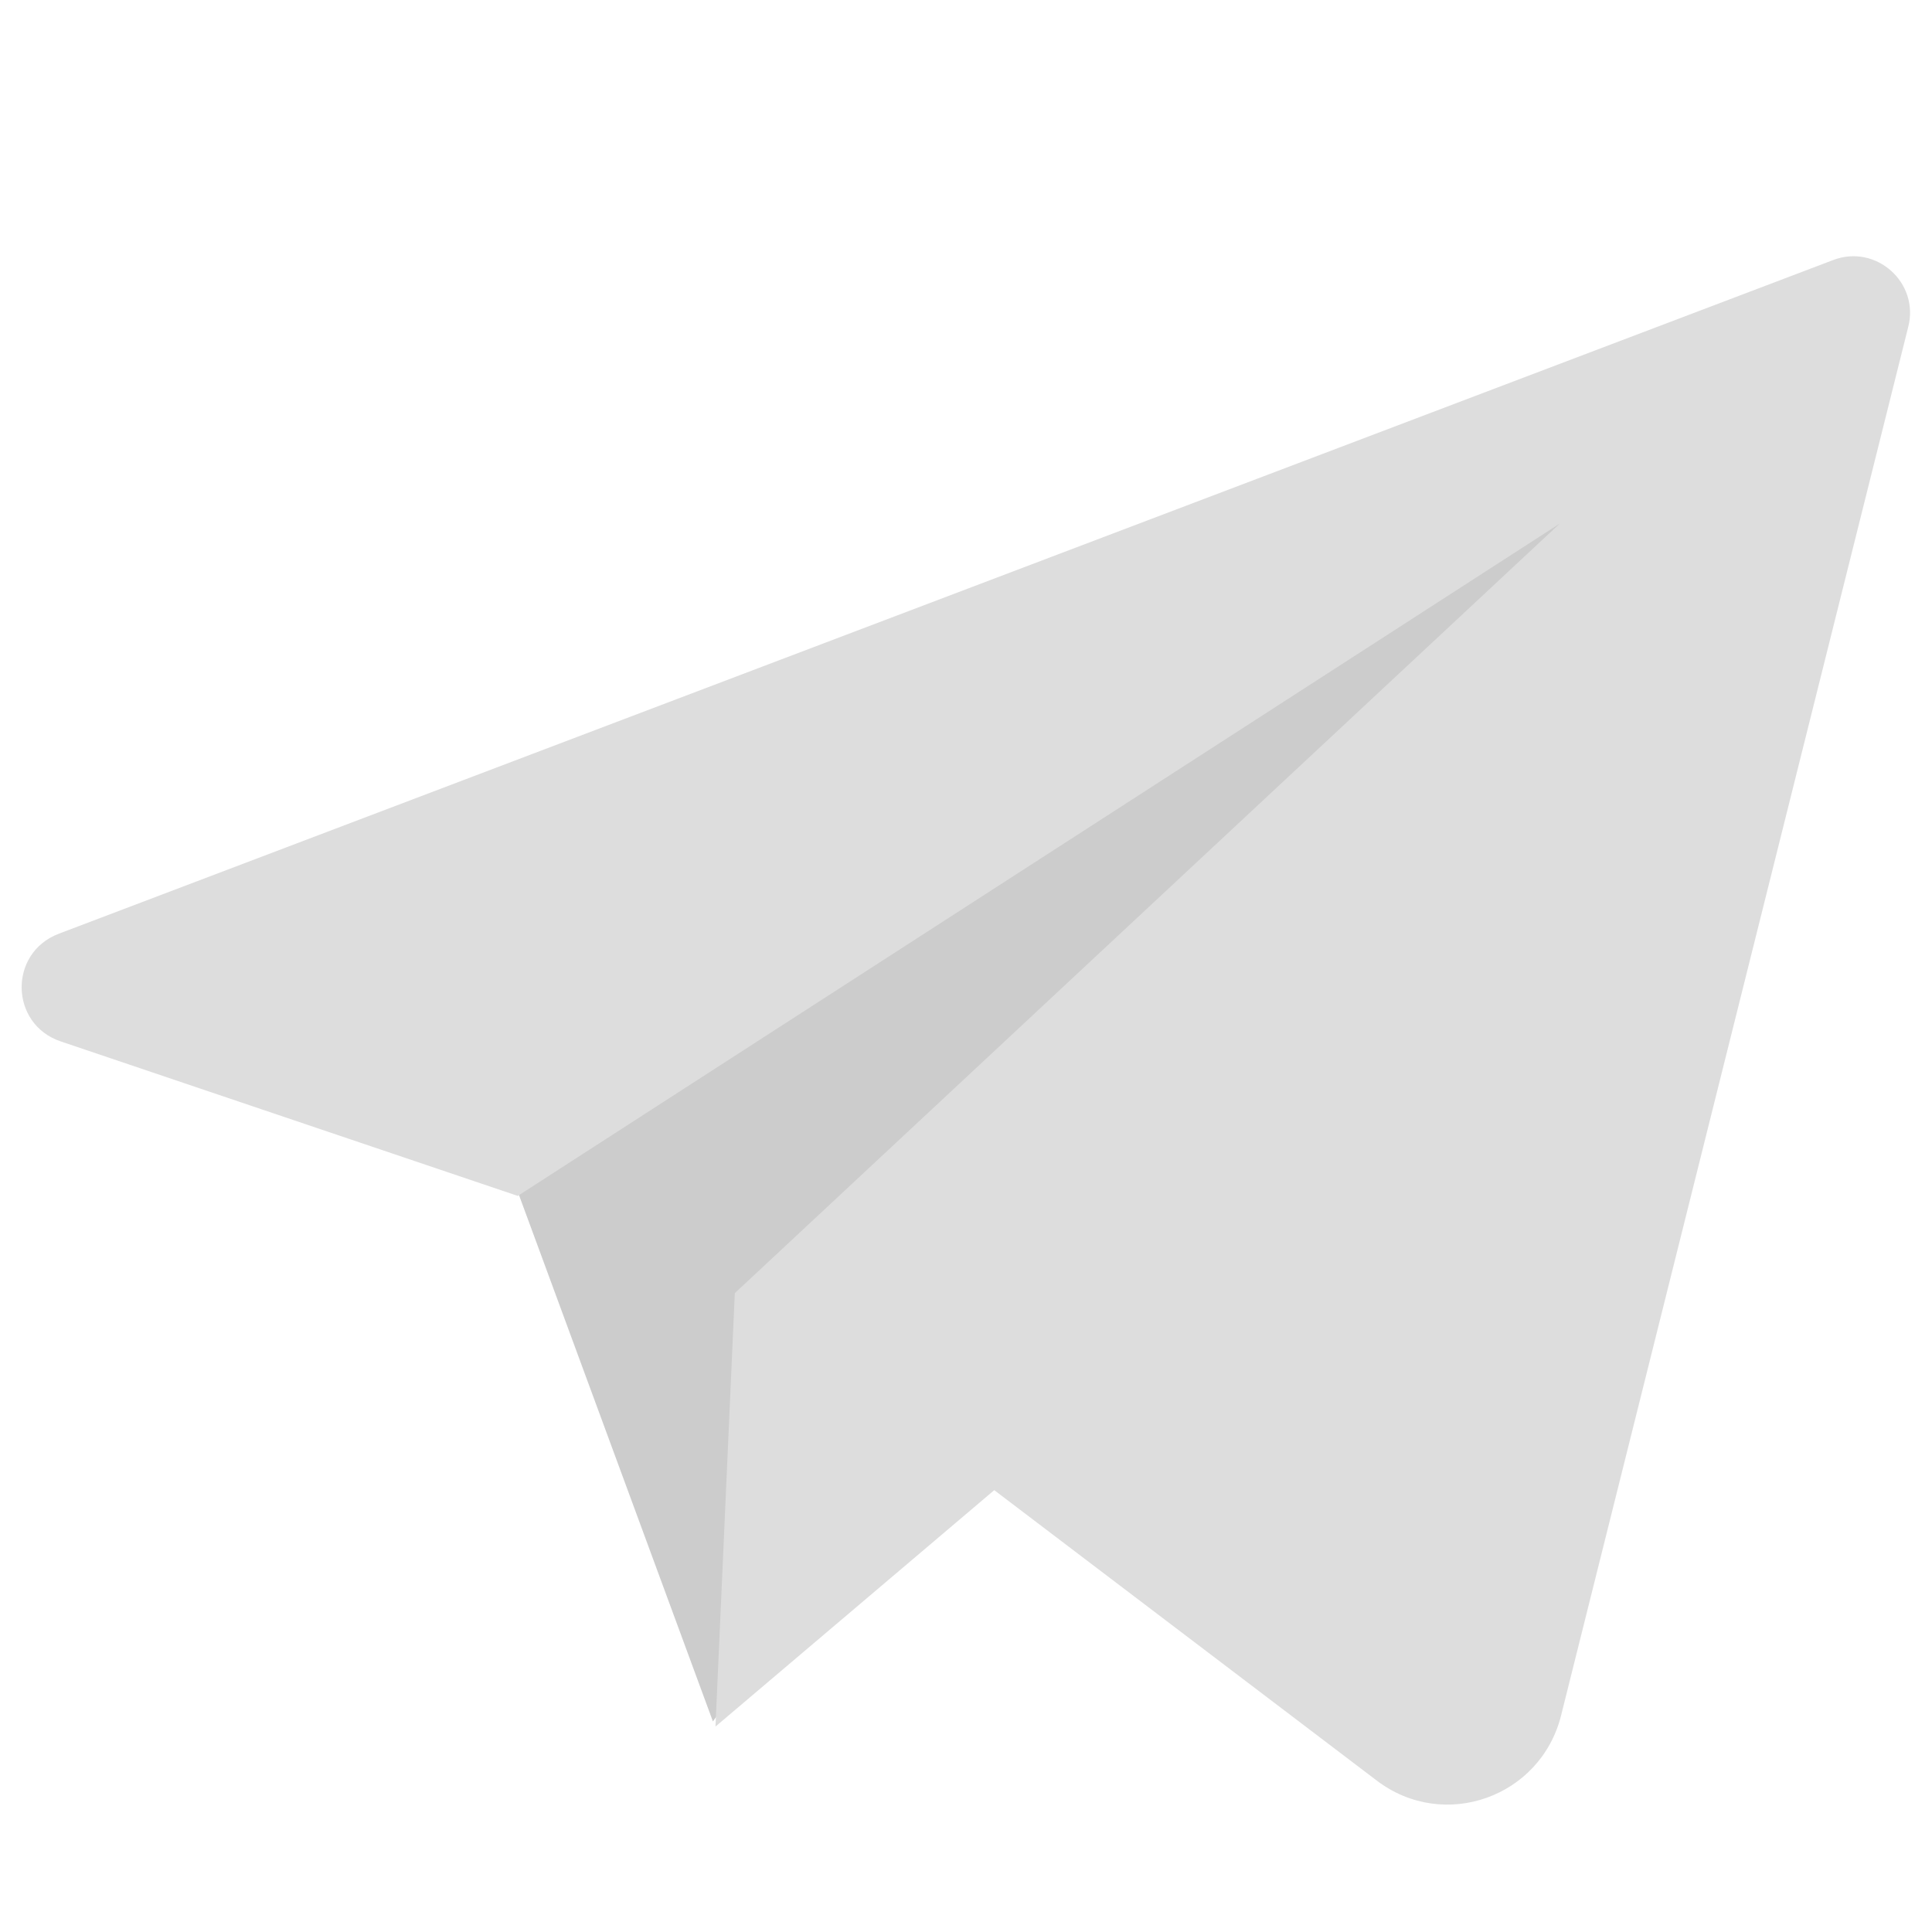
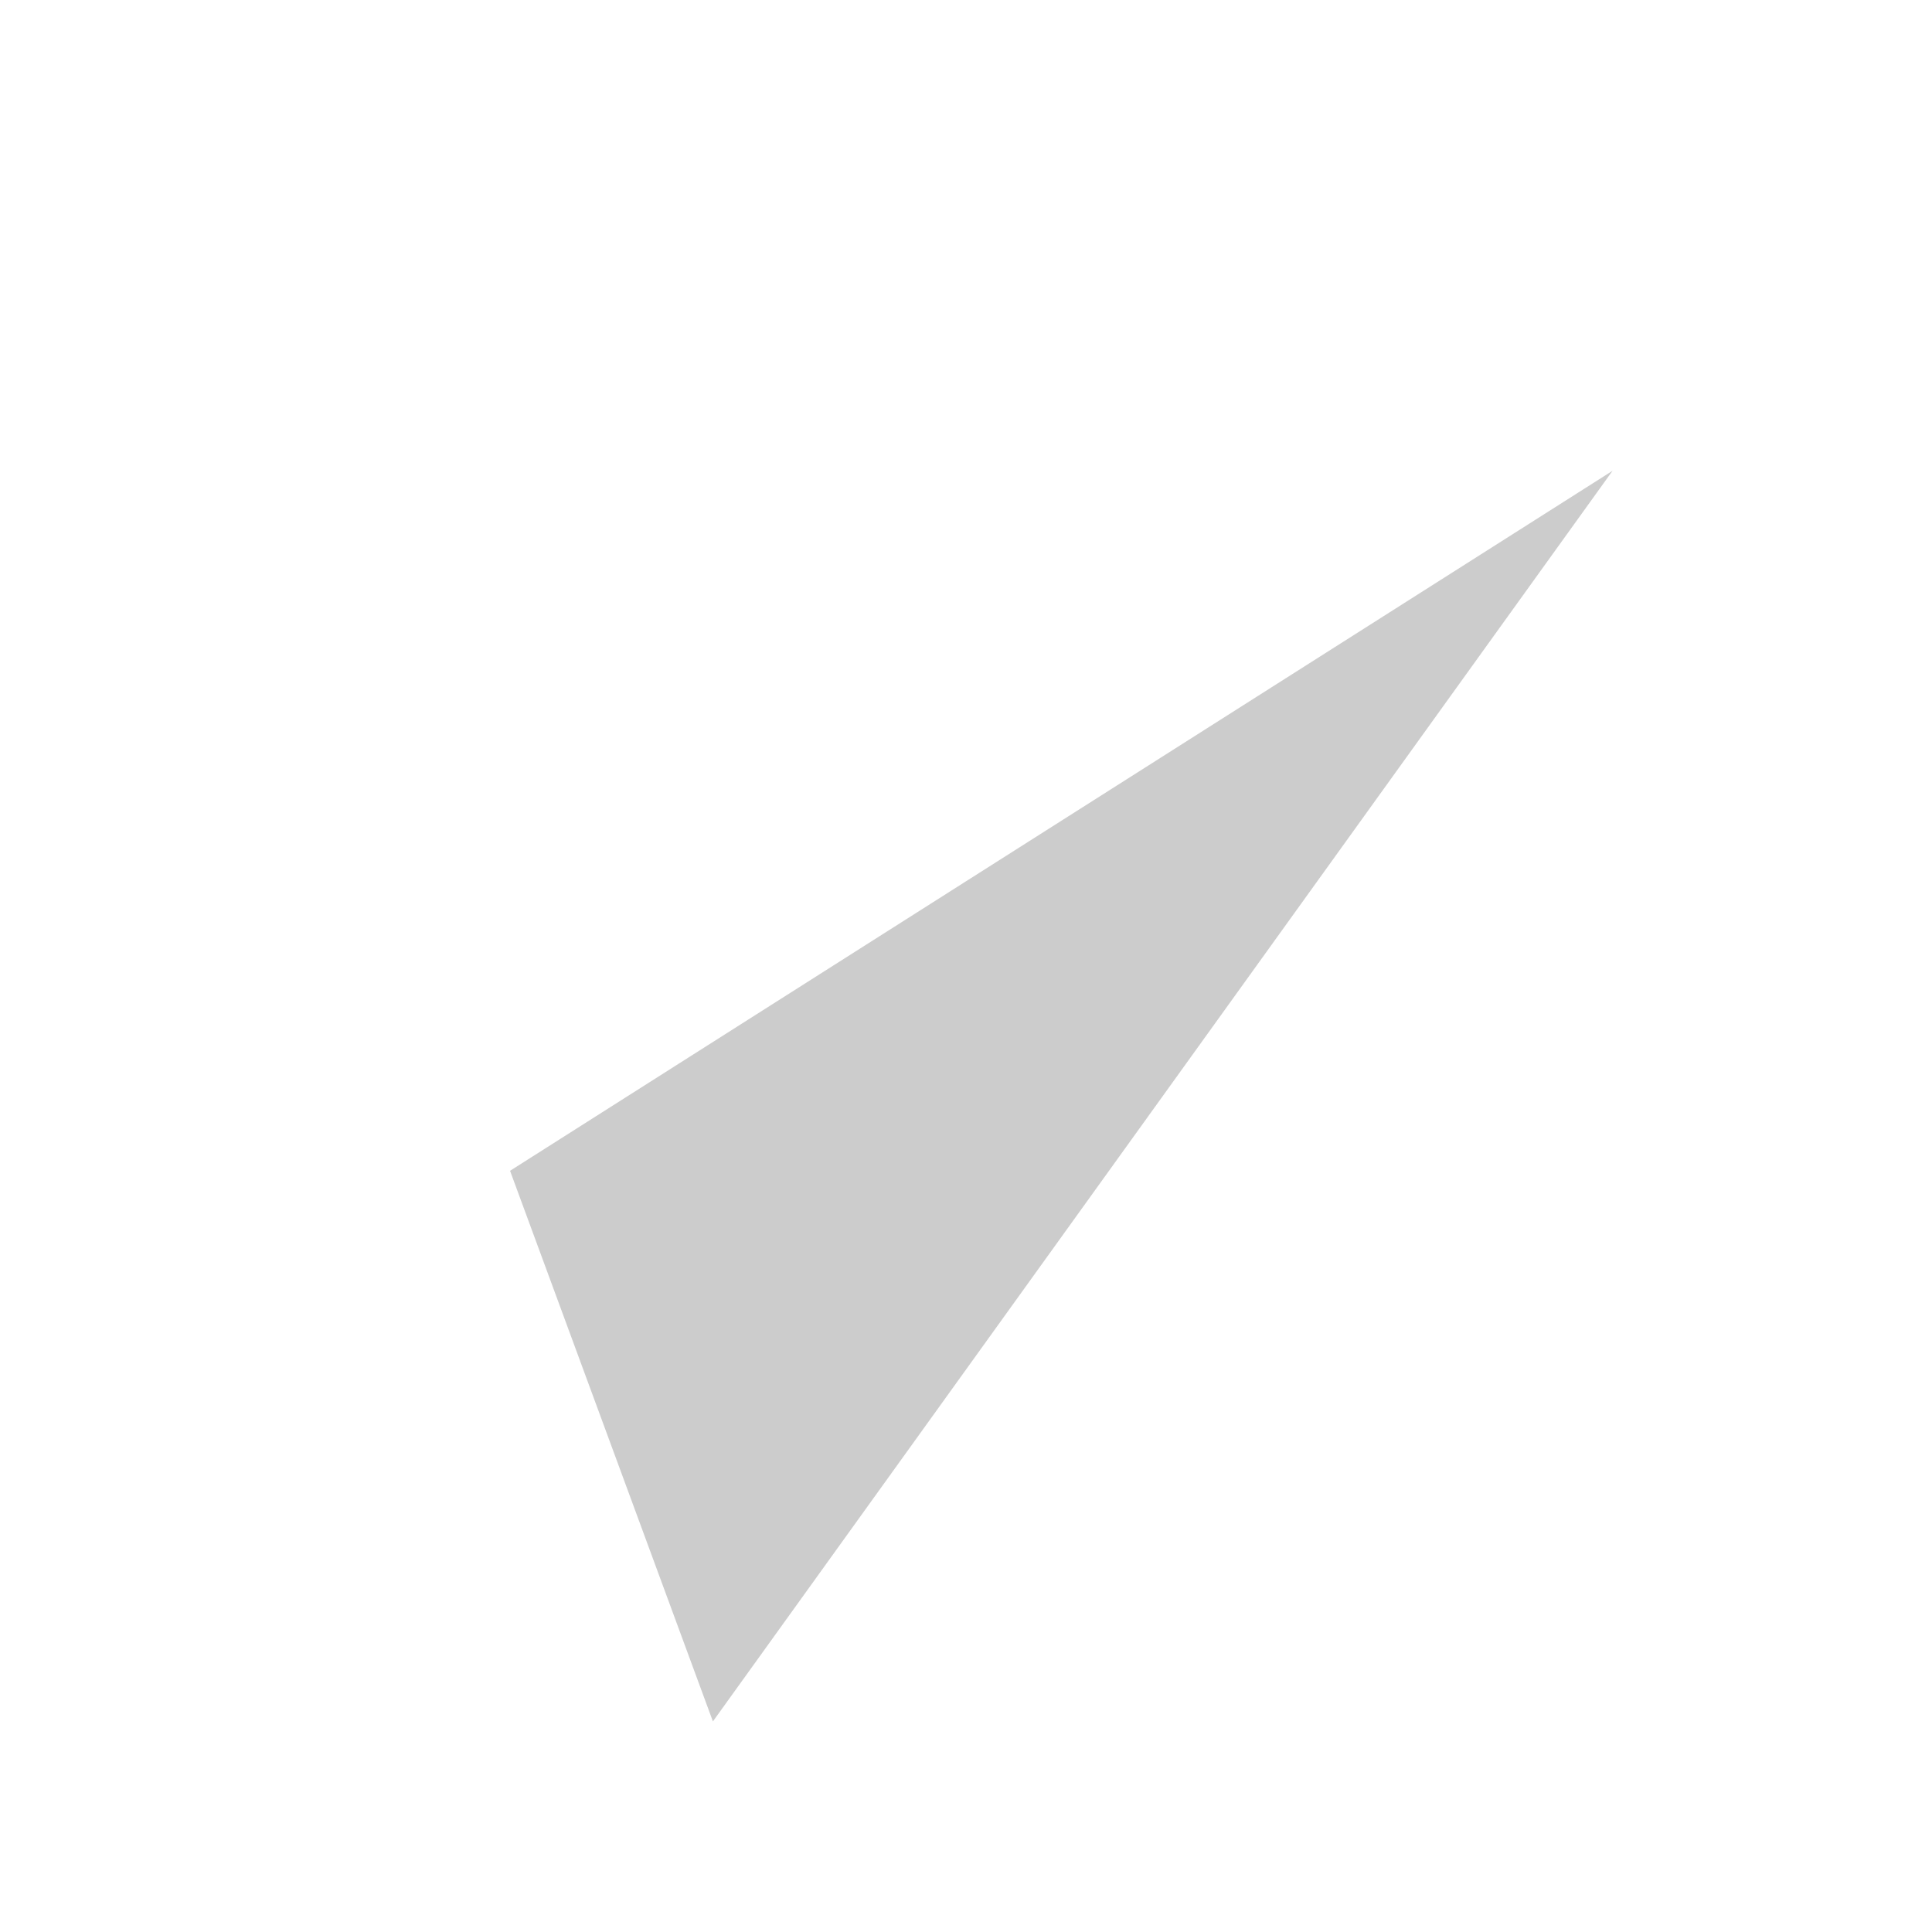
<svg xmlns="http://www.w3.org/2000/svg" version="1.1" id="Camada_1" x="0px" y="0px" viewBox="0 0 30 30" style="enable-background:new 0 0 30 30;" xml:space="preserve">
  <style type="text/css">
	.st0{fill:#CCCCCC;}
	.st1{fill:#DDDDDD;}
</style>
  <g>
    <polygon class="st0" points="7.92,18.18 11.07,26.73 25.04,7.31  " />
-     <polygon class="st1" points="11.41,20.08 11.11,26.81 18.48,20.56  " />
-     <path class="st1" d="M28.46,4.04L0.91,14.5c-0.78,0.3-0.76,1.4,0.03,1.67l7.1,2.4L24.22,8.13L11.41,20.08l9.97,7.57   c1.04,0.79,2.54,0.26,2.86-1.01l5.39-21.56C29.81,4.39,29.13,3.78,28.46,4.04z" />
  </g>
</svg>